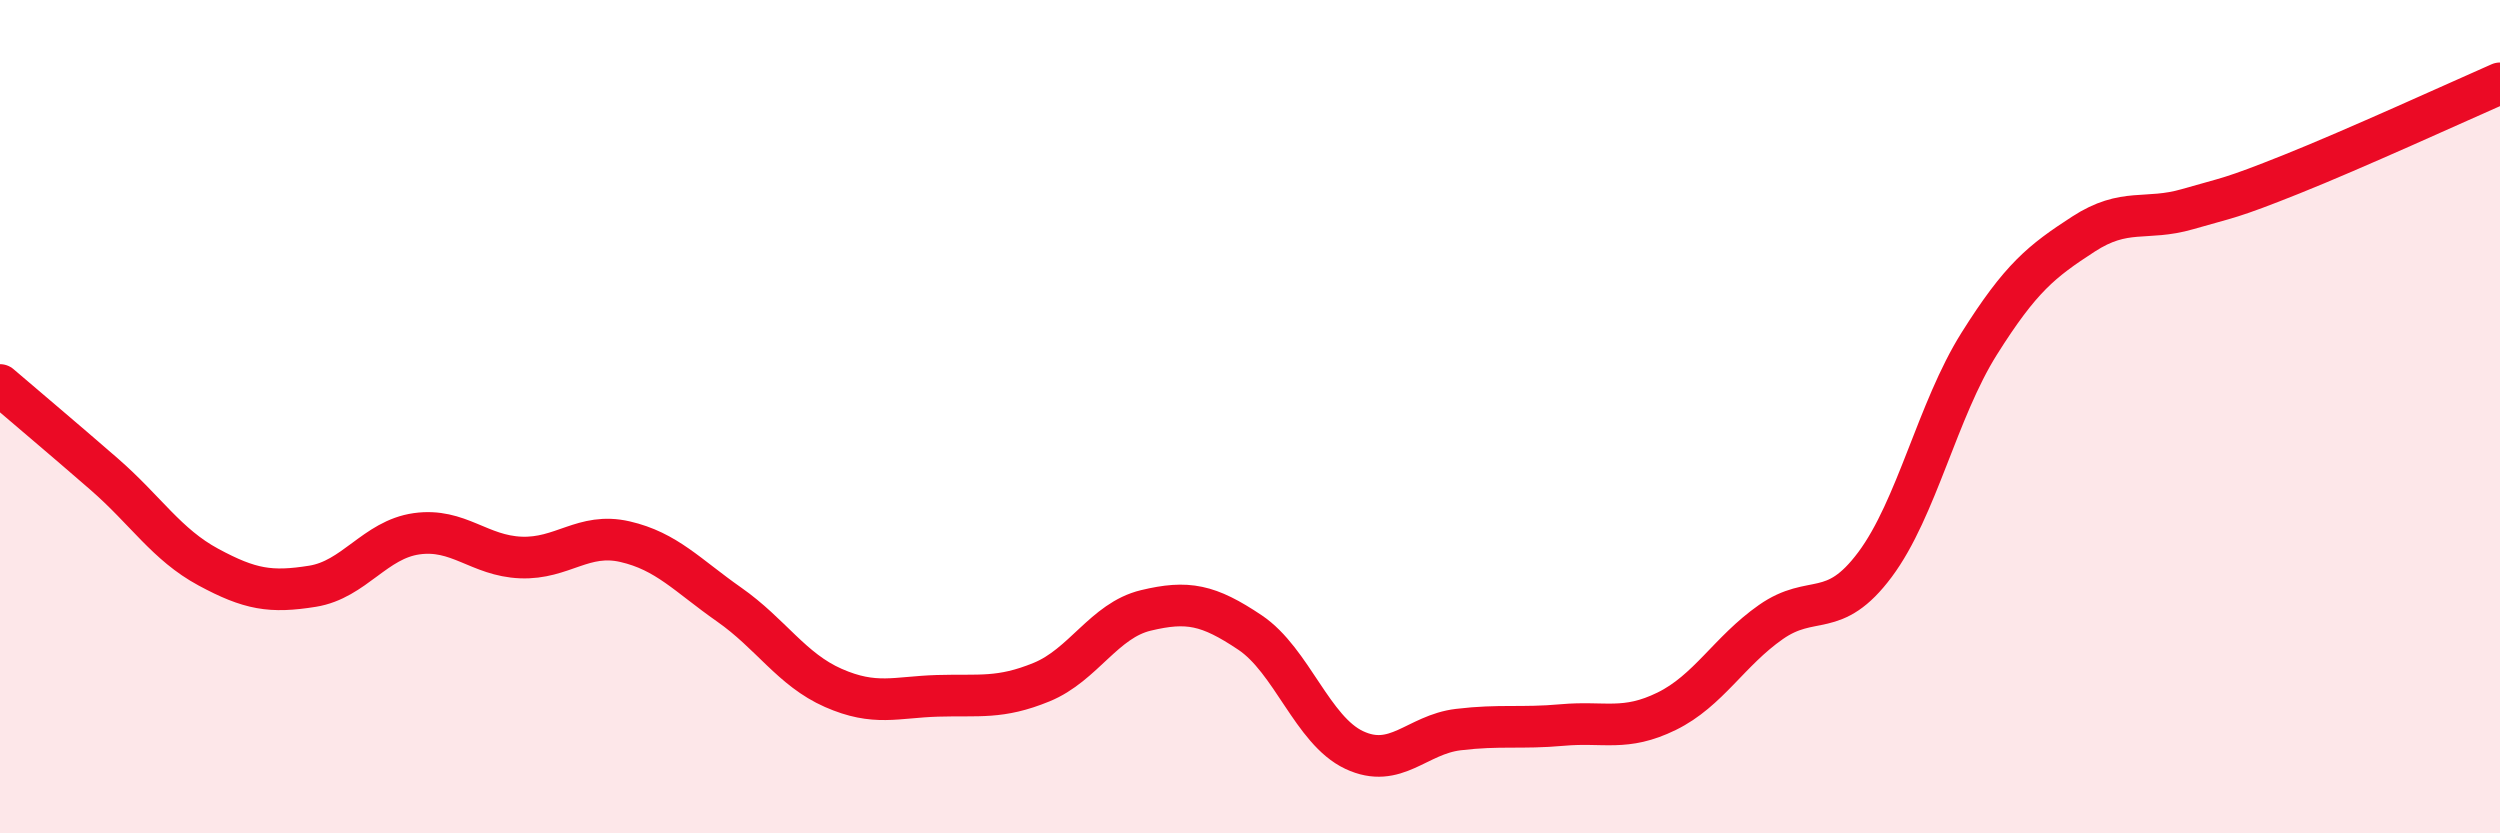
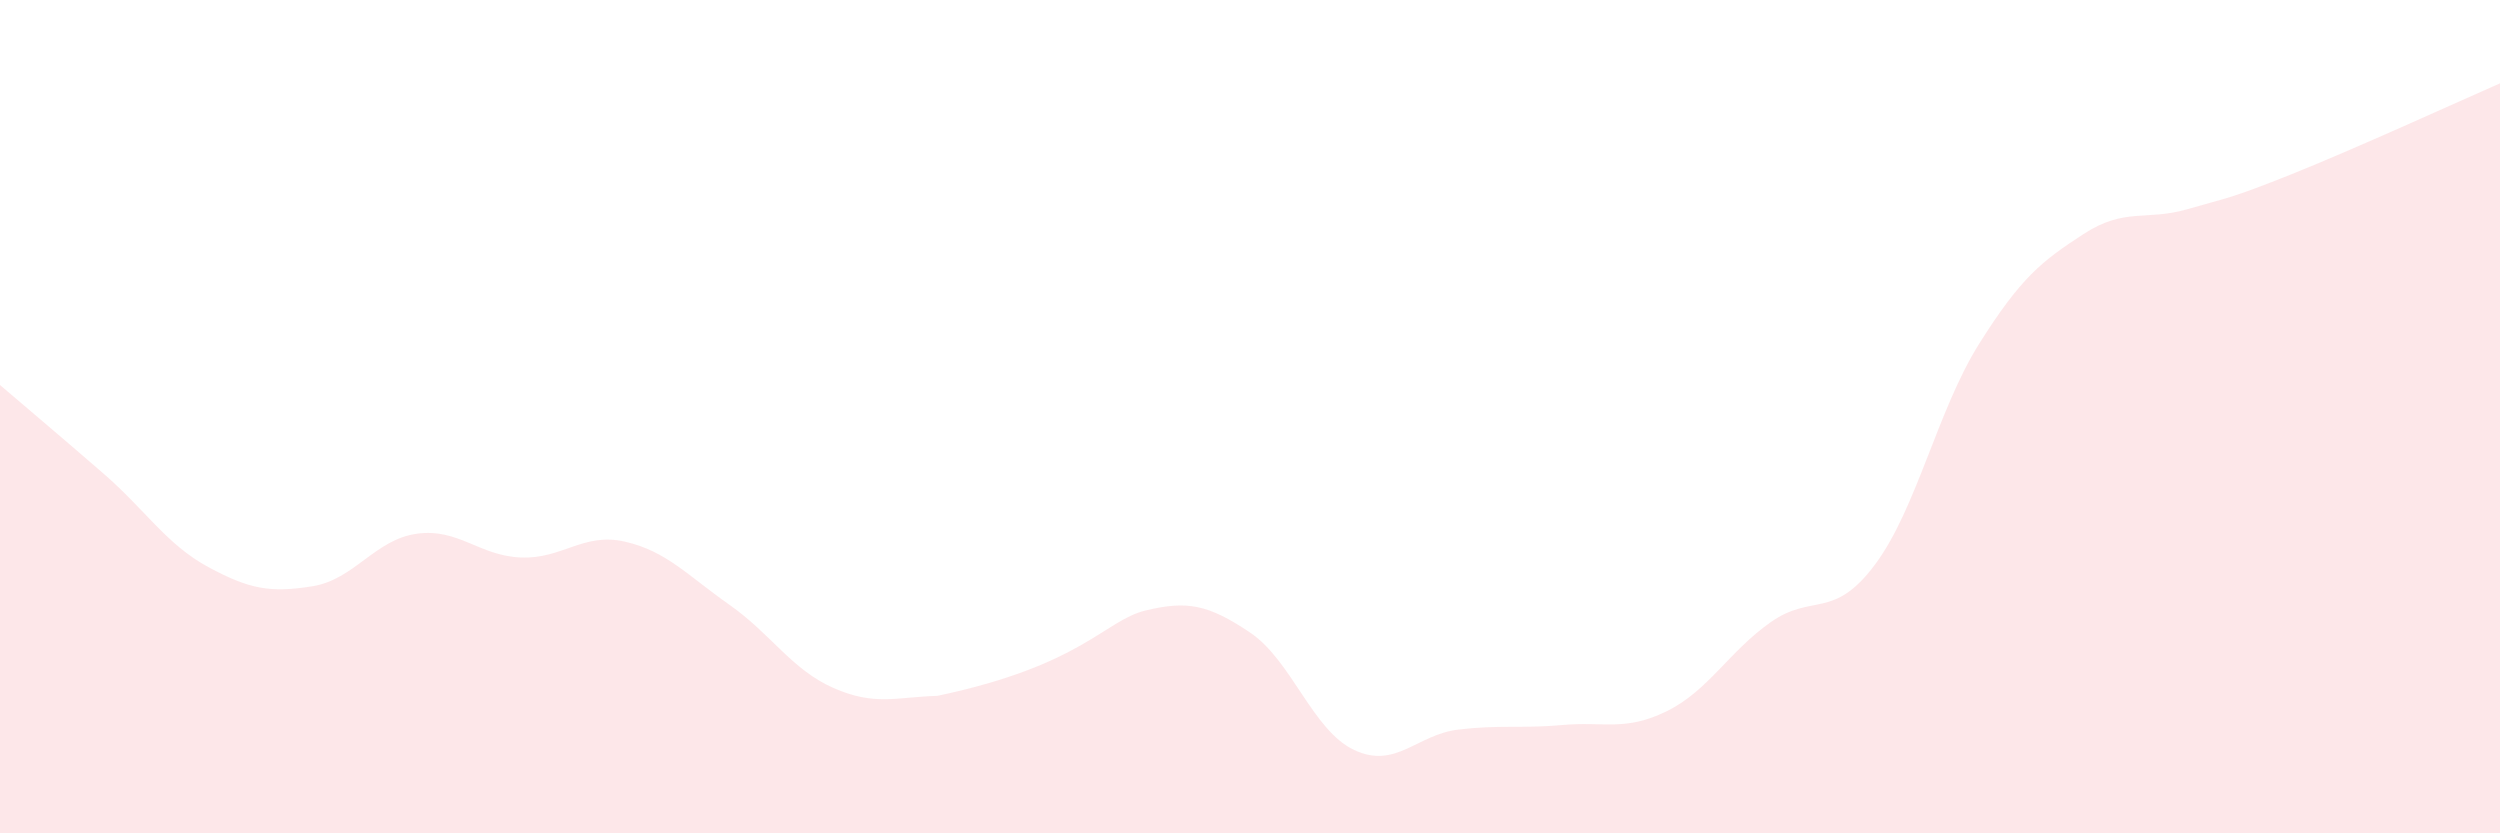
<svg xmlns="http://www.w3.org/2000/svg" width="60" height="20" viewBox="0 0 60 20">
-   <path d="M 0,9.24 C 0.5,9.67 1.5,10.51 2.5,11.38 C 3.5,12.25 4,13.07 5,13.61 C 6,14.15 6.5,14.23 7.5,14.07 C 8.5,13.91 9,12.95 10,12.81 C 11,12.67 11.5,13.34 12.5,13.38 C 13.5,13.42 14,12.77 15,13 C 16,13.23 16.5,13.81 17.5,14.51 C 18.5,15.21 19,16.07 20,16.51 C 21,16.95 21.5,16.73 22.5,16.7 C 23.5,16.67 24,16.78 25,16.37 C 26,15.96 26.5,14.89 27.5,14.65 C 28.5,14.41 29,14.51 30,15.18 C 31,15.85 31.5,17.53 32.5,18 C 33.5,18.47 34,17.63 35,17.51 C 36,17.39 36.5,17.49 37.5,17.4 C 38.5,17.31 39,17.56 40,17.07 C 41,16.58 41.5,15.63 42.5,14.93 C 43.5,14.23 44,14.89 45,13.55 C 46,12.21 46.5,9.84 47.5,8.25 C 48.5,6.66 49,6.27 50,5.62 C 51,4.97 51.5,5.31 52.5,5.02 C 53.5,4.73 53.5,4.78 55,4.18 C 56.5,3.58 59,2.44 60,2L60 20L0 20Z" fill="#EB0A25" opacity="0.1" stroke-linecap="round" stroke-linejoin="round" />
-   <path d="M 0,9.24 C 0.5,9.67 1.5,10.51 2.5,11.38 C 3.5,12.25 4,13.07 5,13.61 C 6,14.15 6.5,14.23 7.5,14.07 C 8.5,13.91 9,12.95 10,12.81 C 11,12.67 11.5,13.34 12.5,13.38 C 13.5,13.42 14,12.77 15,13 C 16,13.23 16.5,13.81 17.5,14.51 C 18.5,15.21 19,16.07 20,16.51 C 21,16.95 21.5,16.73 22.5,16.7 C 23.5,16.67 24,16.78 25,16.37 C 26,15.96 26.5,14.89 27.5,14.65 C 28.5,14.41 29,14.51 30,15.18 C 31,15.85 31.5,17.53 32.5,18 C 33.5,18.47 34,17.63 35,17.51 C 36,17.39 36.5,17.49 37.5,17.4 C 38.5,17.31 39,17.56 40,17.07 C 41,16.58 41.5,15.63 42.5,14.93 C 43.5,14.23 44,14.89 45,13.55 C 46,12.21 46.5,9.84 47.5,8.25 C 48.5,6.66 49,6.27 50,5.62 C 51,4.97 51.5,5.31 52.5,5.02 C 53.5,4.73 53.5,4.78 55,4.18 C 56.5,3.58 59,2.44 60,2" stroke="#EB0A25" stroke-width="1" fill="none" stroke-linecap="round" stroke-linejoin="round" />
+   <path d="M 0,9.24 C 0.5,9.67 1.5,10.51 2.5,11.38 C 3.5,12.25 4,13.07 5,13.61 C 6,14.15 6.5,14.23 7.5,14.07 C 8.5,13.91 9,12.95 10,12.81 C 11,12.67 11.5,13.34 12.5,13.38 C 13.5,13.42 14,12.77 15,13 C 16,13.23 16.5,13.81 17.5,14.51 C 18.5,15.21 19,16.07 20,16.51 C 21,16.95 21.5,16.73 22.5,16.7 C 26,15.96 26.5,14.89 27.5,14.65 C 28.5,14.41 29,14.51 30,15.18 C 31,15.85 31.5,17.53 32.5,18 C 33.5,18.47 34,17.63 35,17.51 C 36,17.39 36.5,17.49 37.5,17.4 C 38.5,17.31 39,17.56 40,17.07 C 41,16.58 41.5,15.63 42.5,14.93 C 43.5,14.23 44,14.89 45,13.55 C 46,12.21 46.5,9.84 47.5,8.25 C 48.5,6.66 49,6.27 50,5.62 C 51,4.97 51.5,5.31 52.5,5.02 C 53.5,4.73 53.5,4.78 55,4.18 C 56.5,3.58 59,2.44 60,2L60 20L0 20Z" fill="#EB0A25" opacity="0.1" stroke-linecap="round" stroke-linejoin="round" />
</svg>